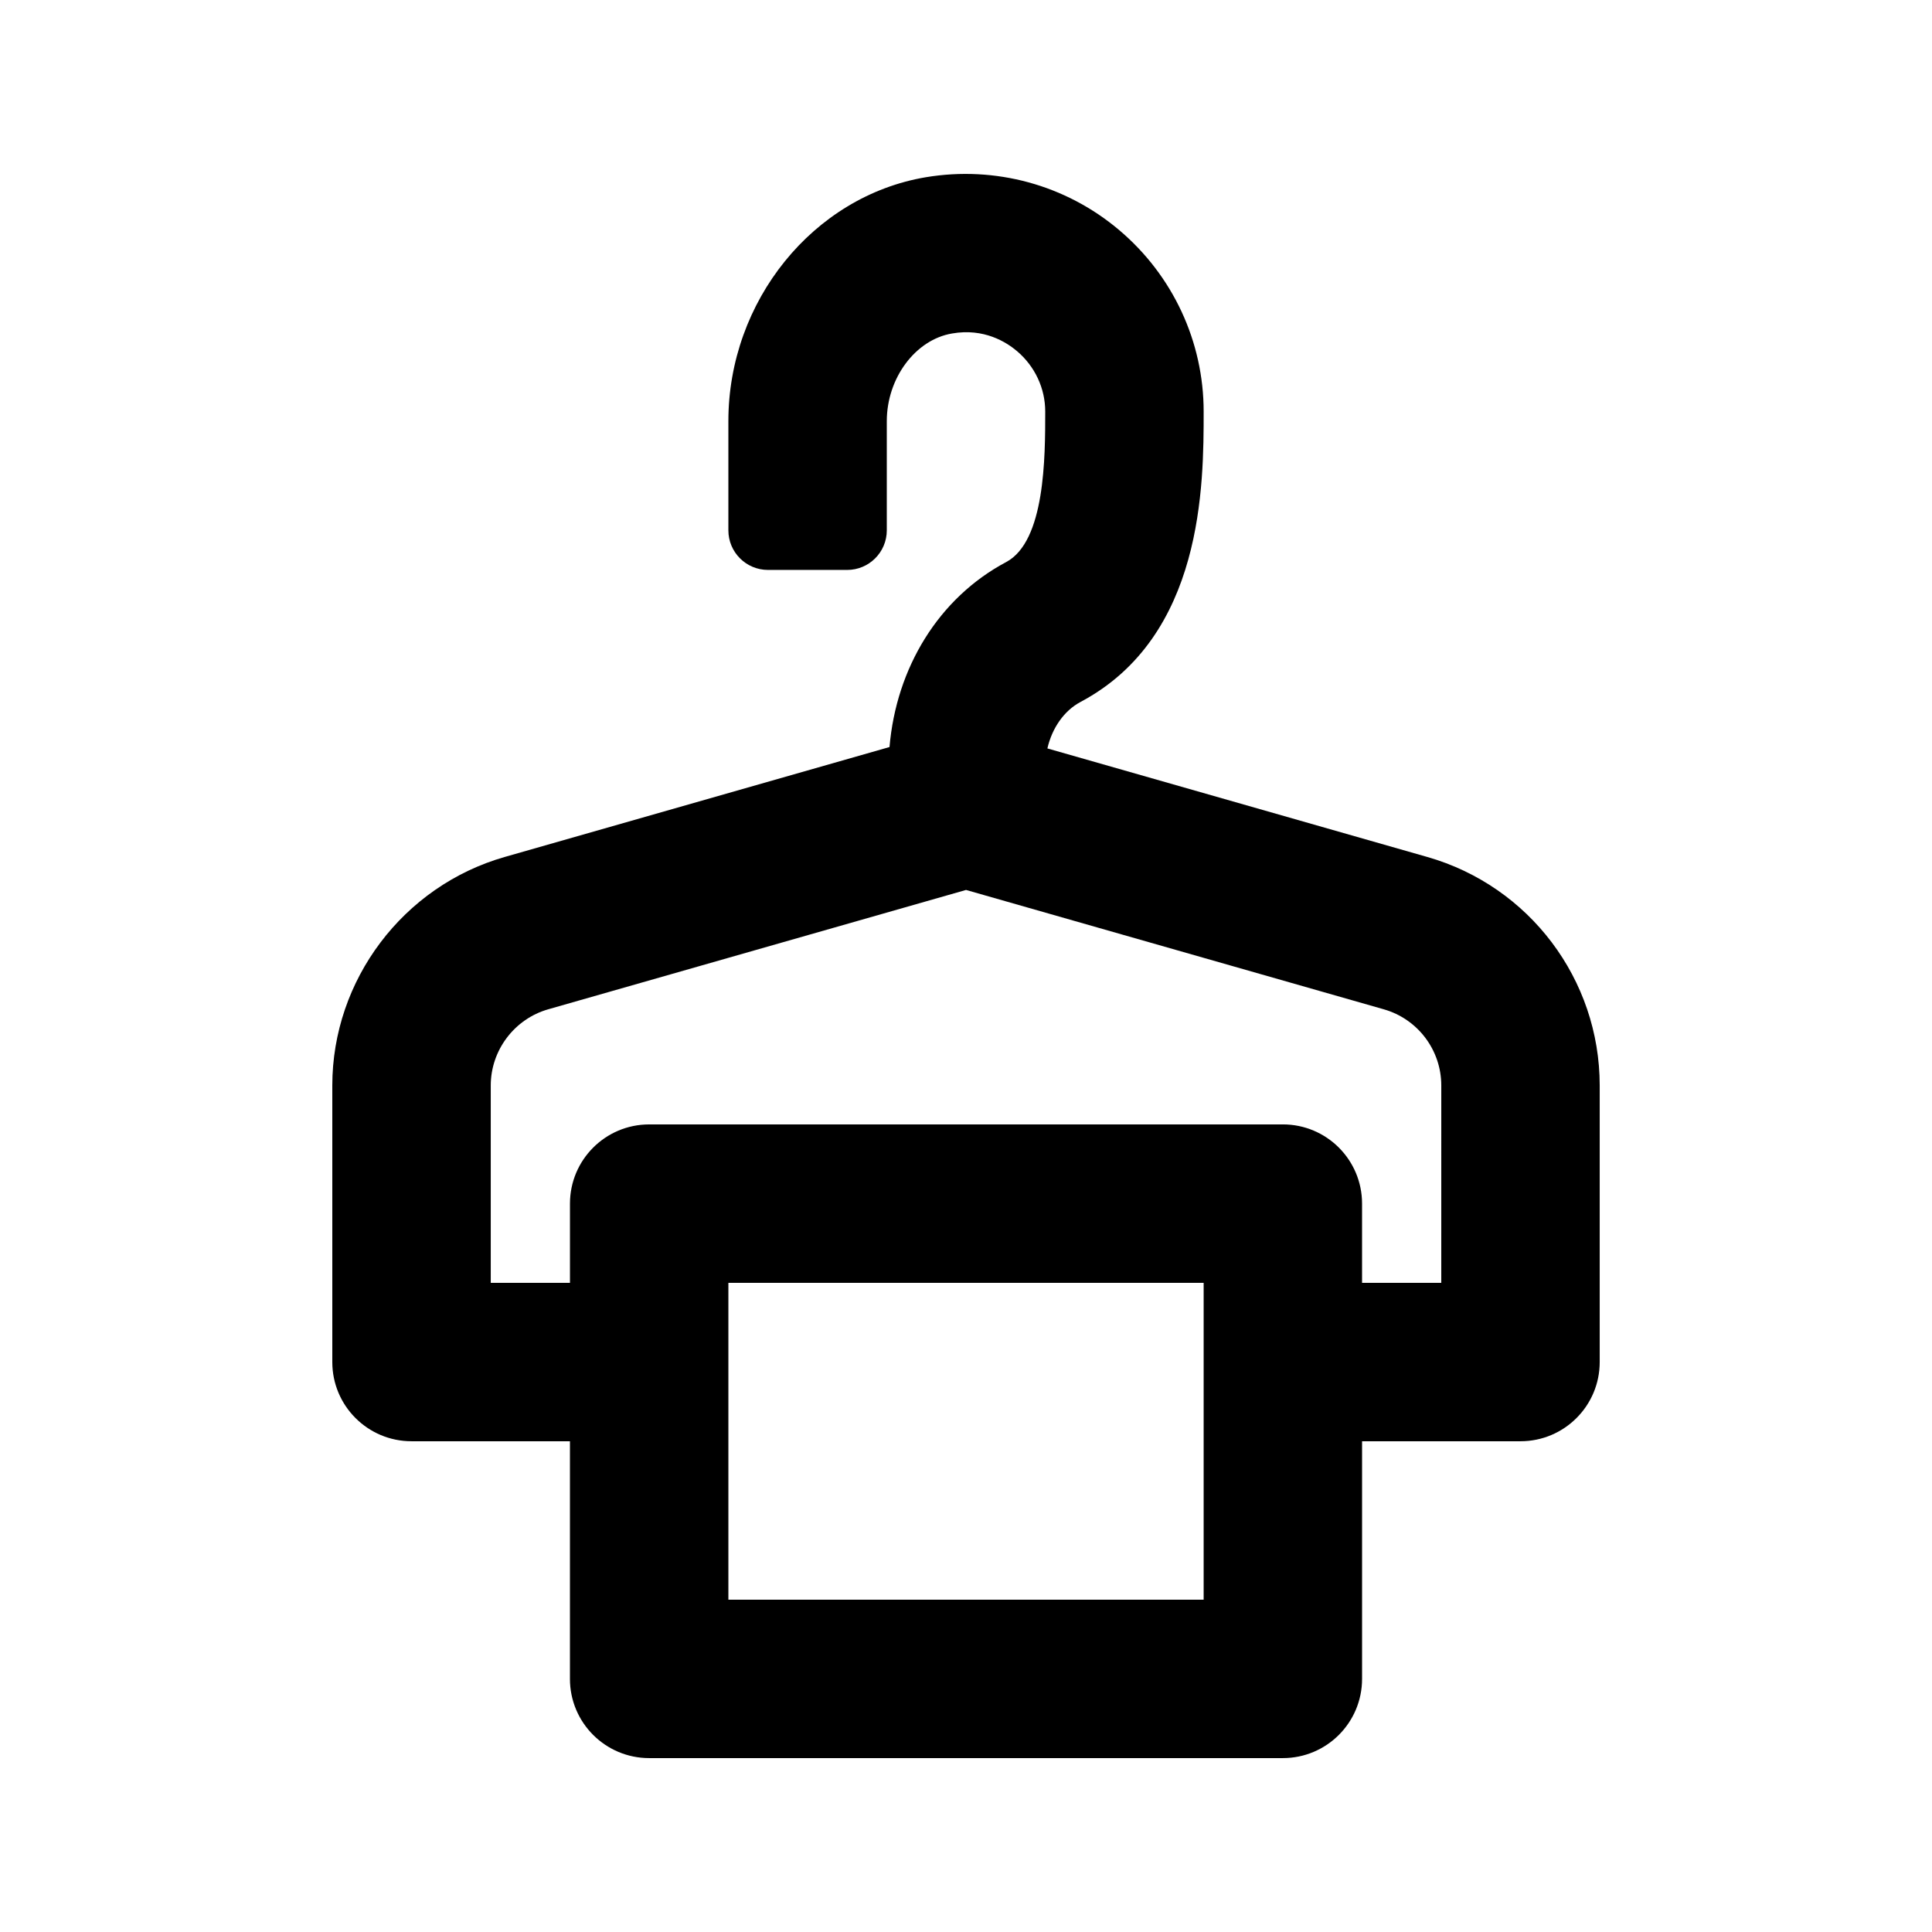
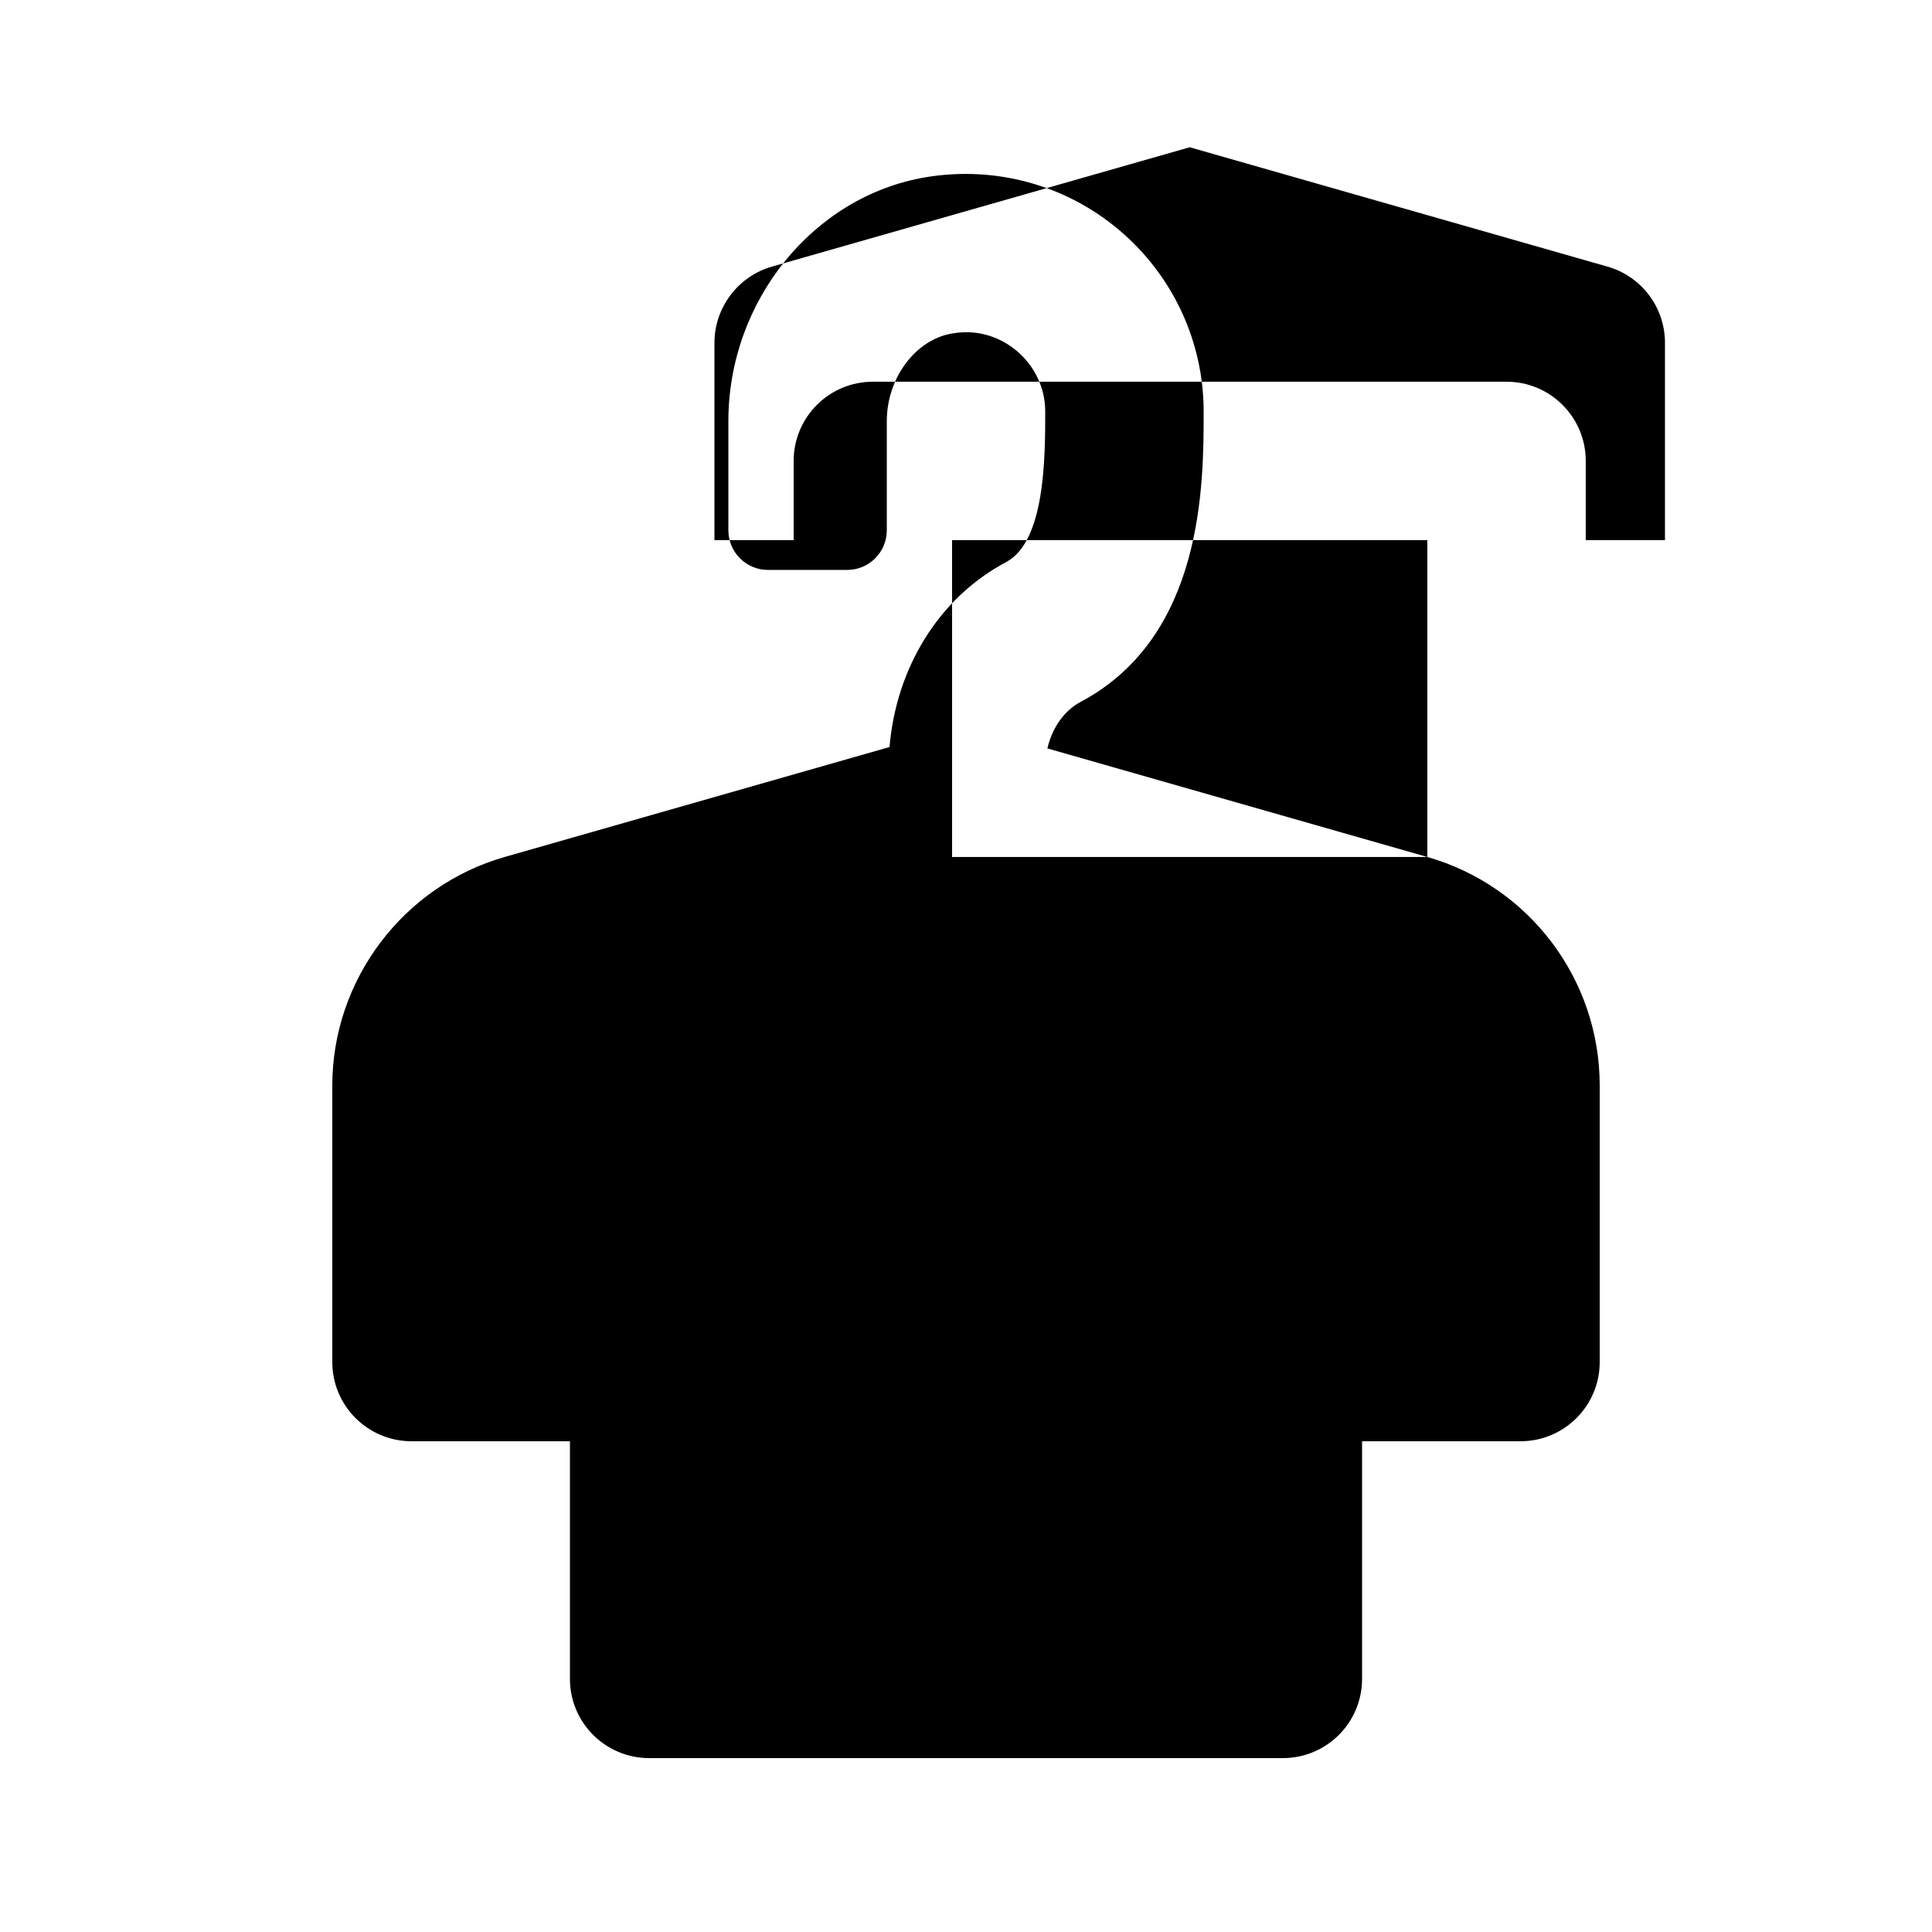
<svg xmlns="http://www.w3.org/2000/svg" fill="#000000" width="800px" height="800px" version="1.1" viewBox="144 144 512 512">
-   <path d="m522.26 371.11-100.69-28.77c1.242-5.422 4.426-9.996 8.785-12.32 32.625-17.336 32.625-57.617 32.625-76.969 0-18.52-8.16-36.051-22.375-48.07-14.176-11.992-32.82-17.086-51.262-14.012-29.828 5.019-52.316 32.809-52.316 64.633v28.938c0 5.797 4.699 10.496 10.496 10.496h20.992c5.793 0 10.496-4.699 10.496-10.496v-28.938c0-11.398 7.594-21.598 17.301-23.227 8.488-1.484 14.402 2.316 17.18 4.652 4.766 4.039 7.504 9.871 7.504 16.023 0 12.023 0 34.398-10.352 39.902-17.918 9.527-29.133 28.062-30.914 49.02l-101.99 29.137c-26.898 7.688-45.676 32.598-45.676 60.559v73.285c0 11.594 9.398 20.992 20.992 20.992h41.984v62.977c0 11.594 9.398 20.992 20.992 20.992h167.94c11.594 0 20.992-9.398 20.992-20.992v-62.977h41.984c11.594 0 20.992-9.398 20.992-20.992v-73.289c-0.004-28.117-18.645-52.832-45.68-60.555zm-59.281 196.82h-125.95v-83.969h125.95zm62.973-83.969h-20.992v-20.992c0-11.594-9.398-20.992-20.992-20.992l-167.93 0.004c-11.594 0-20.992 9.398-20.992 20.992v20.992l-20.992-0.004v-52.297c0-9.328 6.262-17.629 15.23-20.191l110.72-31.629 110.72 31.633c9.016 2.574 15.23 10.812 15.23 20.191z" />
+   <path d="m522.26 371.11-100.69-28.77c1.242-5.422 4.426-9.996 8.785-12.32 32.625-17.336 32.625-57.617 32.625-76.969 0-18.52-8.16-36.051-22.375-48.07-14.176-11.992-32.82-17.086-51.262-14.012-29.828 5.019-52.316 32.809-52.316 64.633v28.938c0 5.797 4.699 10.496 10.496 10.496h20.992c5.793 0 10.496-4.699 10.496-10.496v-28.938c0-11.398 7.594-21.598 17.301-23.227 8.488-1.484 14.402 2.316 17.18 4.652 4.766 4.039 7.504 9.871 7.504 16.023 0 12.023 0 34.398-10.352 39.902-17.918 9.527-29.133 28.062-30.914 49.02l-101.99 29.137c-26.898 7.688-45.676 32.598-45.676 60.559v73.285c0 11.594 9.398 20.992 20.992 20.992h41.984v62.977c0 11.594 9.398 20.992 20.992 20.992h167.94c11.594 0 20.992-9.398 20.992-20.992v-62.977h41.984c11.594 0 20.992-9.398 20.992-20.992v-73.289c-0.004-28.117-18.645-52.832-45.68-60.555zh-125.95v-83.969h125.95zm62.973-83.969h-20.992v-20.992c0-11.594-9.398-20.992-20.992-20.992l-167.93 0.004c-11.594 0-20.992 9.398-20.992 20.992v20.992l-20.992-0.004v-52.297c0-9.328 6.262-17.629 15.23-20.191l110.72-31.629 110.72 31.633c9.016 2.574 15.23 10.812 15.23 20.191z" />
</svg>